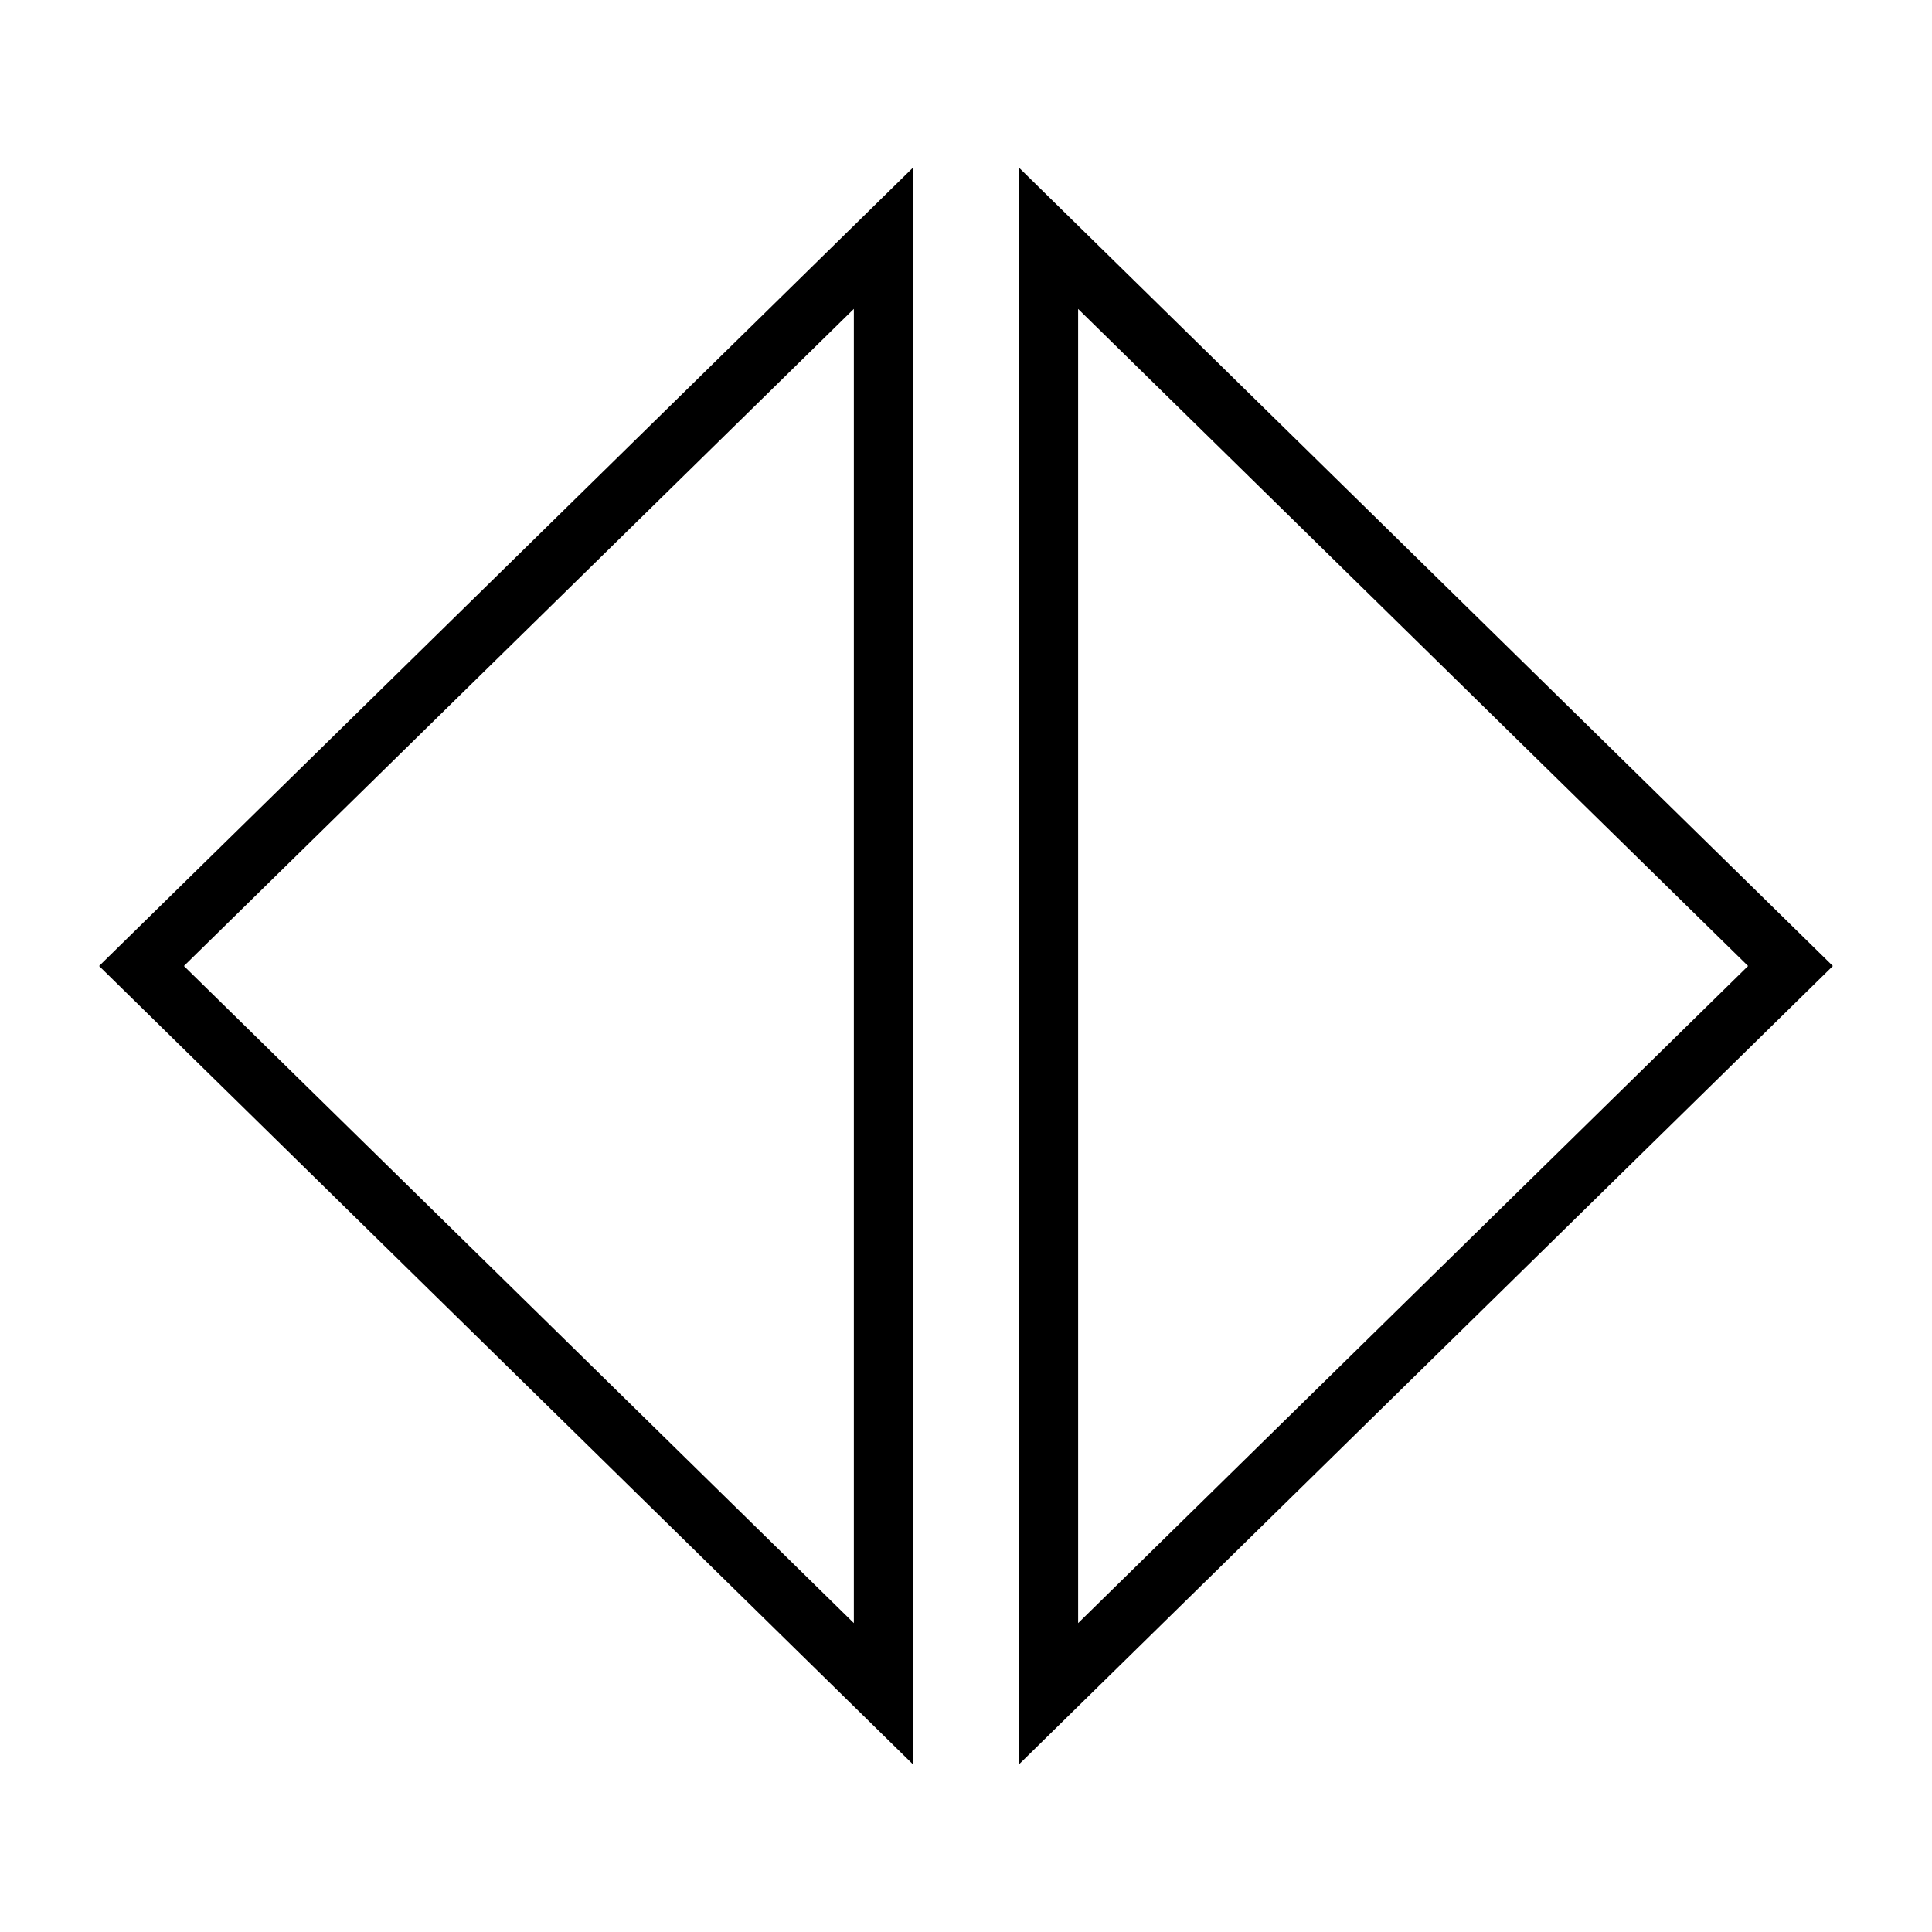
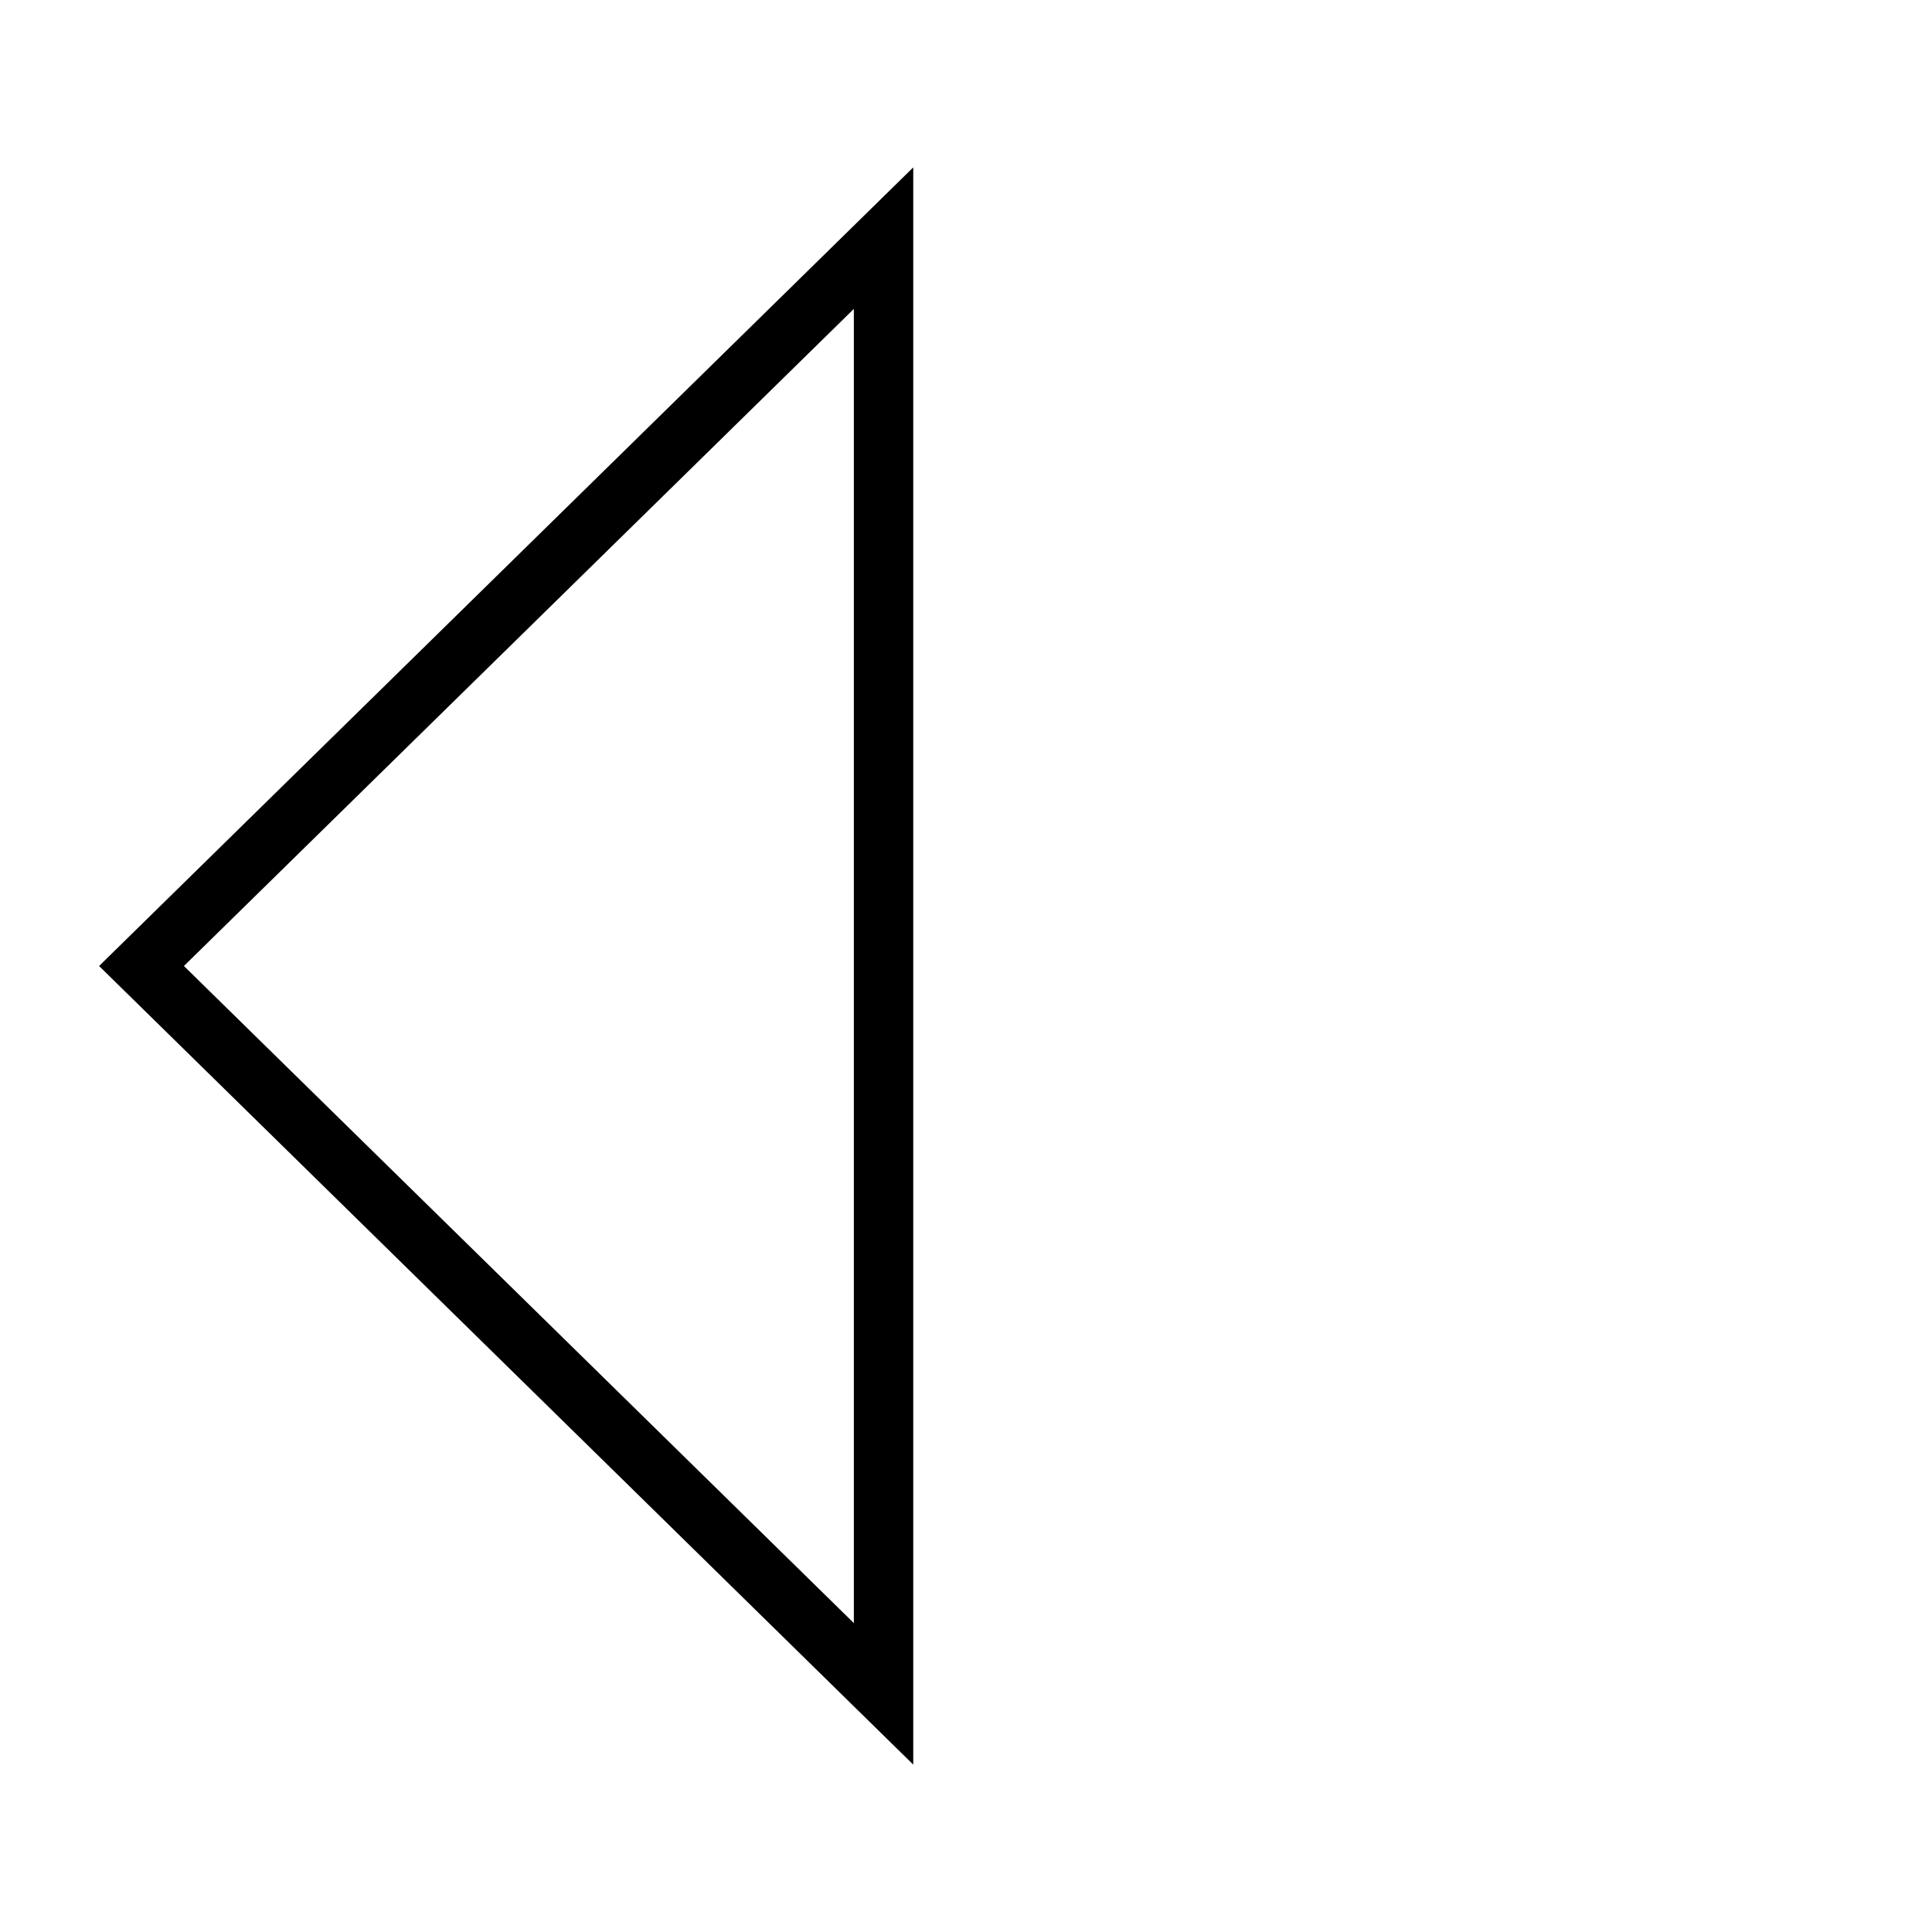
<svg xmlns="http://www.w3.org/2000/svg" fill="#000000" width="800px" height="800px" version="1.1" viewBox="144 144 512 512">
  <g>
    <path d="m386.02 611.64-215.76-211.64 215.76-211.64zm-193.28-211.64 177.54 174.14v-348.28z" />
-     <path d="m413.97 611.64v-423.28l215.76 211.64zm15.742-385.77 0.004 348.27 177.54-174.14z" />
  </g>
</svg>